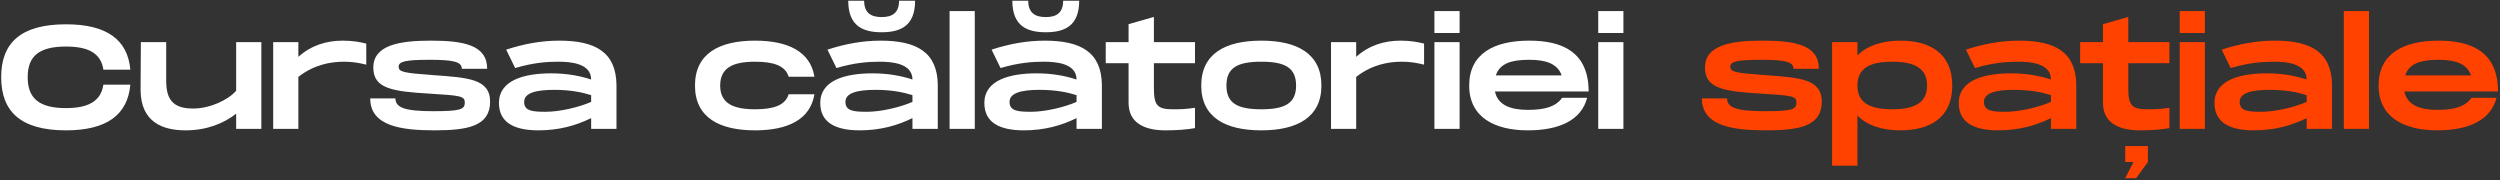
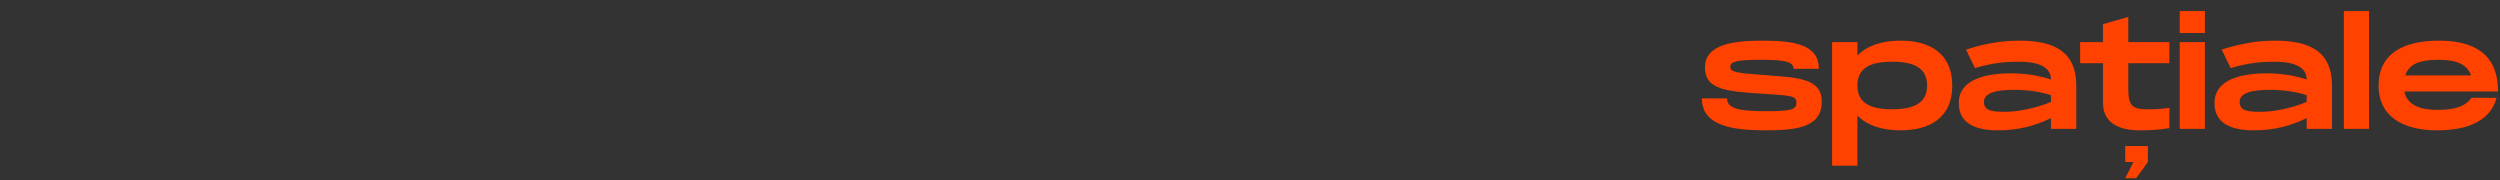
<svg xmlns="http://www.w3.org/2000/svg" width="679" height="49" viewBox="0 0 679 49" fill="none">
  <rect x="0" y="0" width="679" height="49" fill="#333333" stroke="none" />
-   <path d="M0.32 20.96C0.32 30.28 5.6 35.4 17.92 35.4C29.08 35.4 34.68 31.12 35.4 23H28.08C27.4 27.56 23.88 29.36 17.92 29.36C10.64 29.36 7.52 26.72 7.52 20.96C7.52 15.24 10.6 12.64 17.92 12.64C23.92 12.64 27.4 14.4 28.08 18.92H35.4C34.68 10.84 29.08 6.6 17.92 6.6C5.6 6.6 0.32 11.68 0.32 20.96ZM64.14 11.44V24.64C62.02 27.12 57.06 29.48 52.46 29.48C46.82 29.48 45.14 26.88 45.14 21.88V11.44H38.26L38.18 24.48C38.26 33.16 44.14 35.4 50.42 35.4C56.14 35.4 60.78 33.52 64.14 30.88V35H70.98V11.44H64.14ZM93.117 11.04C88.717 11.04 84.557 12.28 81.037 15.44V11.44H74.197V35H81.037V20.88C85.197 17.64 89.597 16.76 93.437 16.76C95.437 16.76 97.237 17 99.477 17.56V11.84C97.877 11.44 95.917 11.04 93.117 11.04ZM100.554 26.72C100.554 34.24 108.954 35.4 118.034 35.4C127.114 35.4 133.114 34.24 133.114 27.6C133.114 21.32 126.834 21.08 117.634 20.4C109.514 19.8 108.274 19.56 108.274 18.08C108.274 16.72 110.114 16.24 116.594 16.24C122.954 16.24 125.434 16.72 125.434 18.68H132.314C132.314 12.2 125.874 11.04 116.994 11.04C108.594 11.04 101.394 12.2 101.394 18.36C101.394 24.04 106.474 24.84 116.834 25.44C125.114 25.96 126.234 26.08 126.234 27.88C126.234 29.72 125.034 30.2 117.634 30.2C109.994 30.2 107.394 29.24 107.394 26.72H100.554ZM151.915 11.04C146.995 11.04 142.275 11.92 137.475 13.48L139.915 18.48C144.755 17.04 148.515 16.76 151.595 16.76C154.795 16.76 160.555 17.12 160.555 21.6C157.475 20.56 153.755 19.92 149.715 19.92C142.235 19.92 135.515 21.84 135.515 27.96C135.515 33.28 139.635 35.4 146.235 35.4C151.795 35.4 156.395 34.12 160.555 32.08V35H167.435V23.12C167.355 14.2 161.755 11.04 151.915 11.04ZM160.555 27.68C157.035 29.2 151.915 30.36 148.195 30.36C144.635 30.36 142.355 30.16 142.355 27.68C142.355 25.28 145.435 24.4 150.555 24.4C154.915 24.4 158.155 25.08 160.555 25.84V27.68ZM188.757 23.24C188.757 31.88 195.318 35.4 205.078 35.4C213.878 35.4 220.078 32.52 221.198 25.6H214.198C213.278 28.64 210.037 29.68 205.078 29.68C199.197 29.68 195.598 28.12 195.598 23.24C195.598 18.32 199.197 16.76 205.078 16.76C210.037 16.76 213.278 17.8 214.198 20.84H221.198C220.078 13.92 213.878 11.04 205.078 11.04C195.318 11.04 188.757 14.56 188.757 23.24ZM239.461 8.76C244.421 8.76 248.541 7.16 248.541 0.2H244.181C244.181 3.44 242.421 4.64 239.461 4.64C236.501 4.64 234.701 3.44 234.701 0.2H230.381C230.381 7.16 234.501 8.76 239.461 8.76ZM239.181 11.04C234.261 11.04 229.541 11.92 224.741 13.48L227.181 18.48C232.021 17.04 235.781 16.76 238.861 16.76C242.061 16.76 247.821 17.12 247.821 21.6C244.741 20.56 241.021 19.92 236.981 19.92C229.501 19.92 222.781 21.84 222.781 27.96C222.781 33.28 226.901 35.4 233.501 35.4C239.061 35.4 243.661 34.12 247.821 32.08V35H254.701V23.12C254.621 14.2 249.021 11.04 239.181 11.04ZM247.821 27.68C244.301 29.2 239.181 30.36 235.461 30.36C231.901 30.36 229.621 30.16 229.621 27.68C229.621 25.28 232.701 24.4 237.821 24.4C242.181 24.4 245.421 25.08 247.821 25.84V27.68ZM257.908 3V35H264.748V3H257.908ZM284.031 8.76C288.991 8.76 293.111 7.16 293.111 0.2H288.751C288.751 3.44 286.991 4.64 284.031 4.64C281.071 4.64 279.271 3.44 279.271 0.2H274.951C274.951 7.16 279.071 8.76 284.031 8.76ZM283.751 11.04C278.831 11.04 274.111 11.92 269.311 13.48L271.751 18.48C276.591 17.04 280.351 16.76 283.431 16.76C286.631 16.76 292.391 17.12 292.391 21.6C289.311 20.56 285.591 19.92 281.551 19.92C274.071 19.92 267.351 21.84 267.351 27.96C267.351 33.28 271.471 35.4 278.071 35.4C283.631 35.4 288.231 34.12 292.391 32.08V35H299.271V23.12C299.191 14.2 293.591 11.04 283.751 11.04ZM292.391 27.68C288.871 29.2 283.751 30.36 280.031 30.36C276.471 30.36 274.191 30.16 274.191 27.68C274.191 25.28 277.271 24.4 282.391 24.4C286.751 24.4 289.991 25.08 292.391 25.84V27.68ZM324.56 17.16V11.44H313.4V4.6L306.52 6.56V11.44H300.32V17.16H306.52V27.92C306.52 33.12 310.44 35.4 316.52 35.4C319.68 35.4 322.28 35.2 324.56 34.8V29.28C321.8 29.68 320.6 29.68 318.44 29.68C314.28 29.68 313.4 28.52 313.4 23.96V17.16H324.56ZM342.578 35.4C352.298 35.4 358.898 31.88 358.898 23.24C358.898 14.56 352.298 11.04 342.578 11.04C332.818 11.04 326.257 14.56 326.257 23.24C326.257 31.88 332.818 35.4 342.578 35.4ZM342.578 29.68C336.218 29.68 333.098 28.12 333.098 23.24C333.098 18.32 336.218 16.76 342.578 16.76C348.898 16.76 352.018 18.32 352.018 23.24C352.018 28.12 348.898 29.68 342.578 29.68ZM380.421 11.04C376.021 11.04 371.861 12.28 368.341 15.44V11.44H361.501V35H368.341V20.88C372.501 17.64 376.901 16.76 380.741 16.76C382.741 16.76 384.541 17 386.781 17.56V11.84C385.181 11.44 383.221 11.04 380.421 11.04ZM389.587 3V8.96H396.427V3H389.587ZM389.587 11.44V35H396.427V11.44H389.587ZM414.951 29.84C410.391 29.84 406.791 28.6 406.031 24.84H431.471C431.471 14.12 424.311 11.04 415.351 11.04C405.791 11.04 399.031 14.56 399.031 23.24C399.031 31.88 405.991 35.4 414.951 35.4C423.671 35.4 429.511 32.56 431.071 26.56H424.271C422.551 28.96 419.671 29.84 414.951 29.84ZM415.311 16.24C419.631 16.24 422.991 17.16 424.151 20.48H406.271C407.351 17.16 410.631 16.24 415.311 16.24ZM434.079 3V8.96H440.919V3H434.079ZM434.079 11.44V35H440.919V11.44H434.079Z" fill="white" />
  <path d="M462.234 26.72C462.234 34.24 470.634 35.4 479.714 35.4C488.794 35.4 494.794 34.24 494.794 27.6C494.794 21.32 488.514 21.08 479.314 20.4C471.194 19.8 469.954 19.56 469.954 18.08C469.954 16.72 471.794 16.24 478.274 16.24C484.634 16.24 487.114 16.72 487.114 18.68H493.994C493.994 12.2 487.554 11.04 478.674 11.04C470.274 11.04 463.074 12.2 463.074 18.36C463.074 24.04 468.154 24.84 478.514 25.44C486.794 25.96 487.914 26.08 487.914 27.88C487.914 29.72 486.714 30.2 479.314 30.2C471.674 30.2 469.074 29.24 469.074 26.72H462.234ZM516.195 11.04C511.115 11.04 507.035 12.44 504.475 15.08V11.44H497.595V45H504.475V31.36C507.035 34.04 511.115 35.4 516.195 35.4C523.795 35.4 530.235 32.24 530.235 23.24C530.235 14.24 523.795 11.04 516.195 11.04ZM513.915 29.68C507.795 29.68 504.475 27.88 504.475 23.24C504.475 18.56 507.795 16.76 513.915 16.76C520.035 16.76 523.395 18.56 523.395 23.24C523.395 27.88 520.035 29.68 513.915 29.68ZM548.4 11.04C543.48 11.04 538.76 11.92 533.96 13.48L536.4 18.48C541.24 17.04 545 16.76 548.08 16.76C551.28 16.76 557.04 17.12 557.04 21.6C553.96 20.56 550.24 19.92 546.2 19.92C538.72 19.92 532 21.84 532 27.96C532 33.28 536.12 35.4 542.72 35.4C548.28 35.4 552.88 34.12 557.04 32.08V35H563.92V23.12C563.84 14.2 558.24 11.04 548.4 11.04ZM557.04 27.68C553.52 29.2 548.4 30.36 544.68 30.36C541.12 30.36 538.84 30.16 538.84 27.68C538.84 25.28 541.92 24.4 547.04 24.4C551.4 24.4 554.64 25.08 557.04 25.84V27.68ZM589.208 17.16V11.44H578.048V4.6L571.168 6.56V11.44H564.968V17.16H571.168V27.92C571.168 33.12 575.088 35.4 581.168 35.4C584.328 35.4 586.928 35.2 589.208 34.8V29.28C586.448 29.68 585.248 29.68 583.088 29.68C578.928 29.68 578.048 28.52 578.048 23.96V17.16H589.208ZM577.208 44H579.448L577.208 48.4H580.168L583.368 44V39.68H577.208V44ZM592.009 3V8.96H598.849V3H592.009ZM592.009 11.44V35H598.849V11.44H592.009ZM617.853 11.04C612.933 11.04 608.213 11.92 603.413 13.48L605.853 18.48C610.693 17.04 614.453 16.76 617.533 16.76C620.733 16.76 626.493 17.12 626.493 21.6C623.413 20.56 619.693 19.92 615.653 19.92C608.173 19.92 601.453 21.84 601.453 27.96C601.453 33.28 605.573 35.4 612.173 35.4C617.733 35.4 622.333 34.12 626.493 32.08V35H633.373V23.12C633.293 14.2 627.693 11.04 617.853 11.04ZM626.493 27.68C622.973 29.2 617.853 30.36 614.133 30.36C610.573 30.36 608.293 30.16 608.293 27.68C608.293 25.28 611.373 24.4 616.493 24.4C620.853 24.4 624.093 25.08 626.493 25.84V27.68ZM636.579 3V35H643.419V3H636.579ZM661.943 29.84C657.383 29.84 653.783 28.6 653.023 24.84H678.463C678.463 14.12 671.303 11.04 662.343 11.04C652.783 11.04 646.023 14.56 646.023 23.24C646.023 31.88 652.983 35.4 661.943 35.4C670.663 35.4 676.503 32.56 678.063 26.56H671.263C669.543 28.96 666.663 29.84 661.943 29.84ZM662.303 16.24C666.623 16.24 669.983 17.16 671.143 20.48H653.263C654.343 17.16 657.623 16.24 662.303 16.24Z" fill="#FF4200" />
</svg>